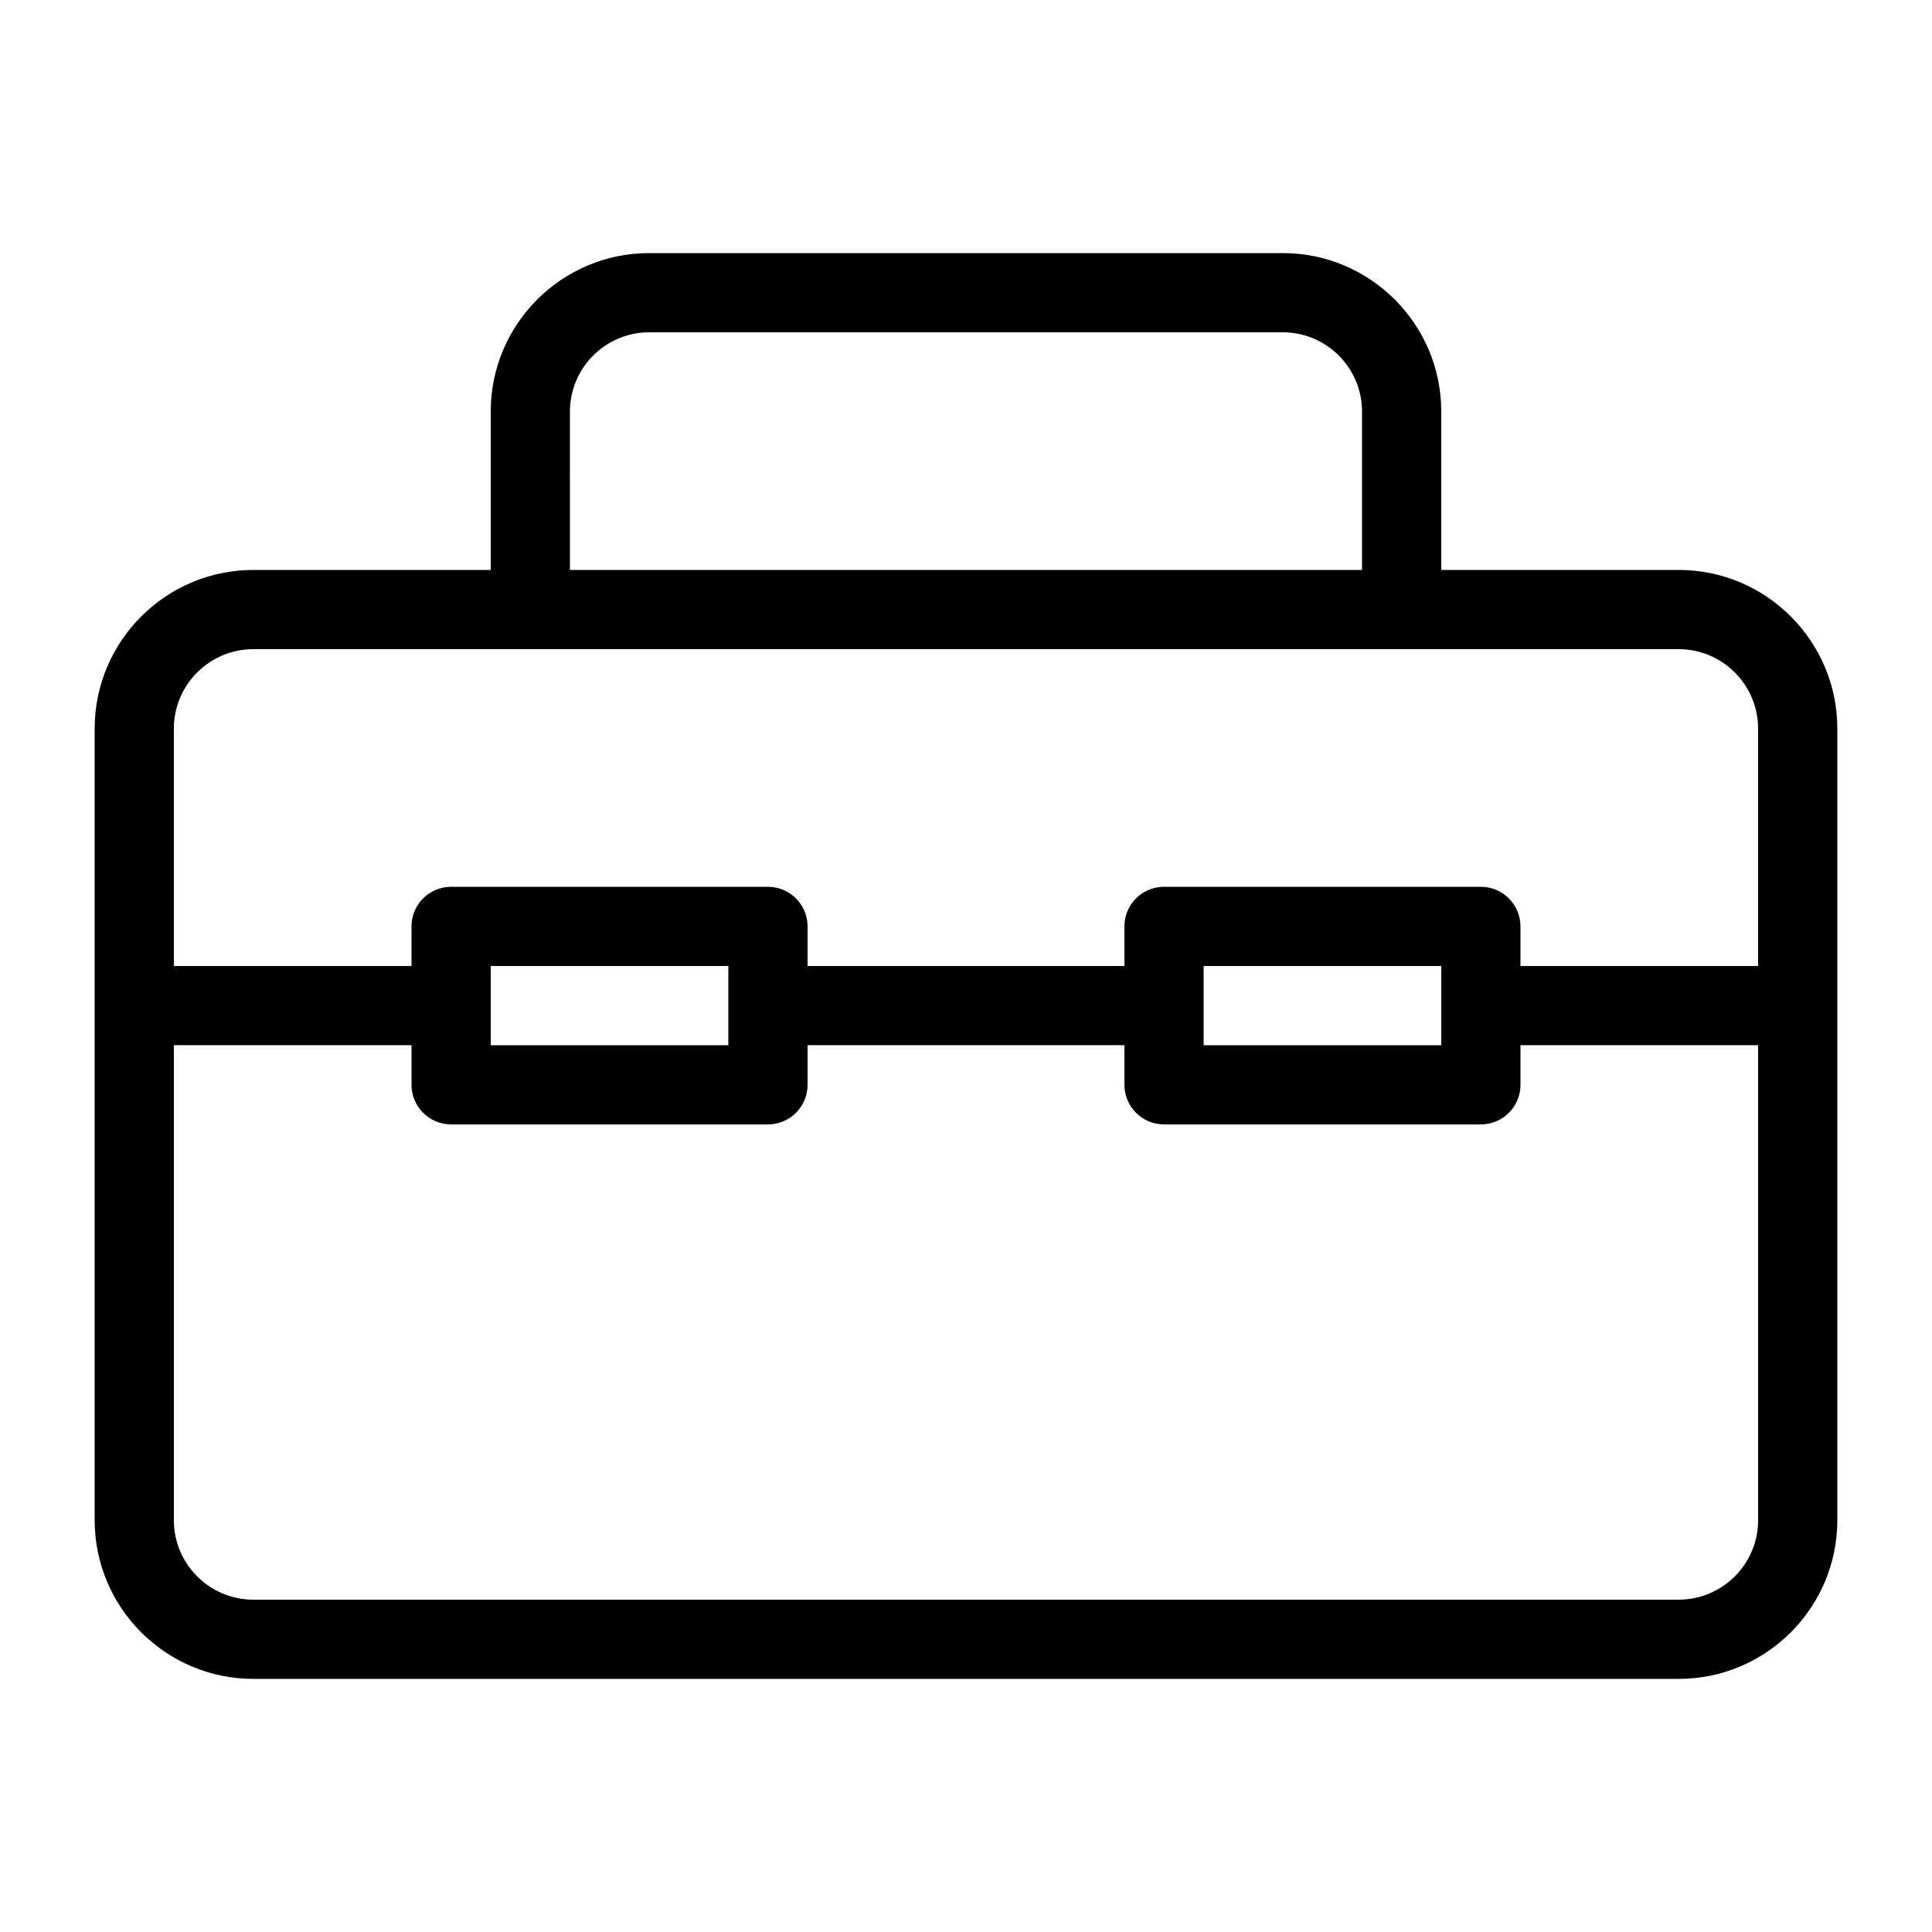
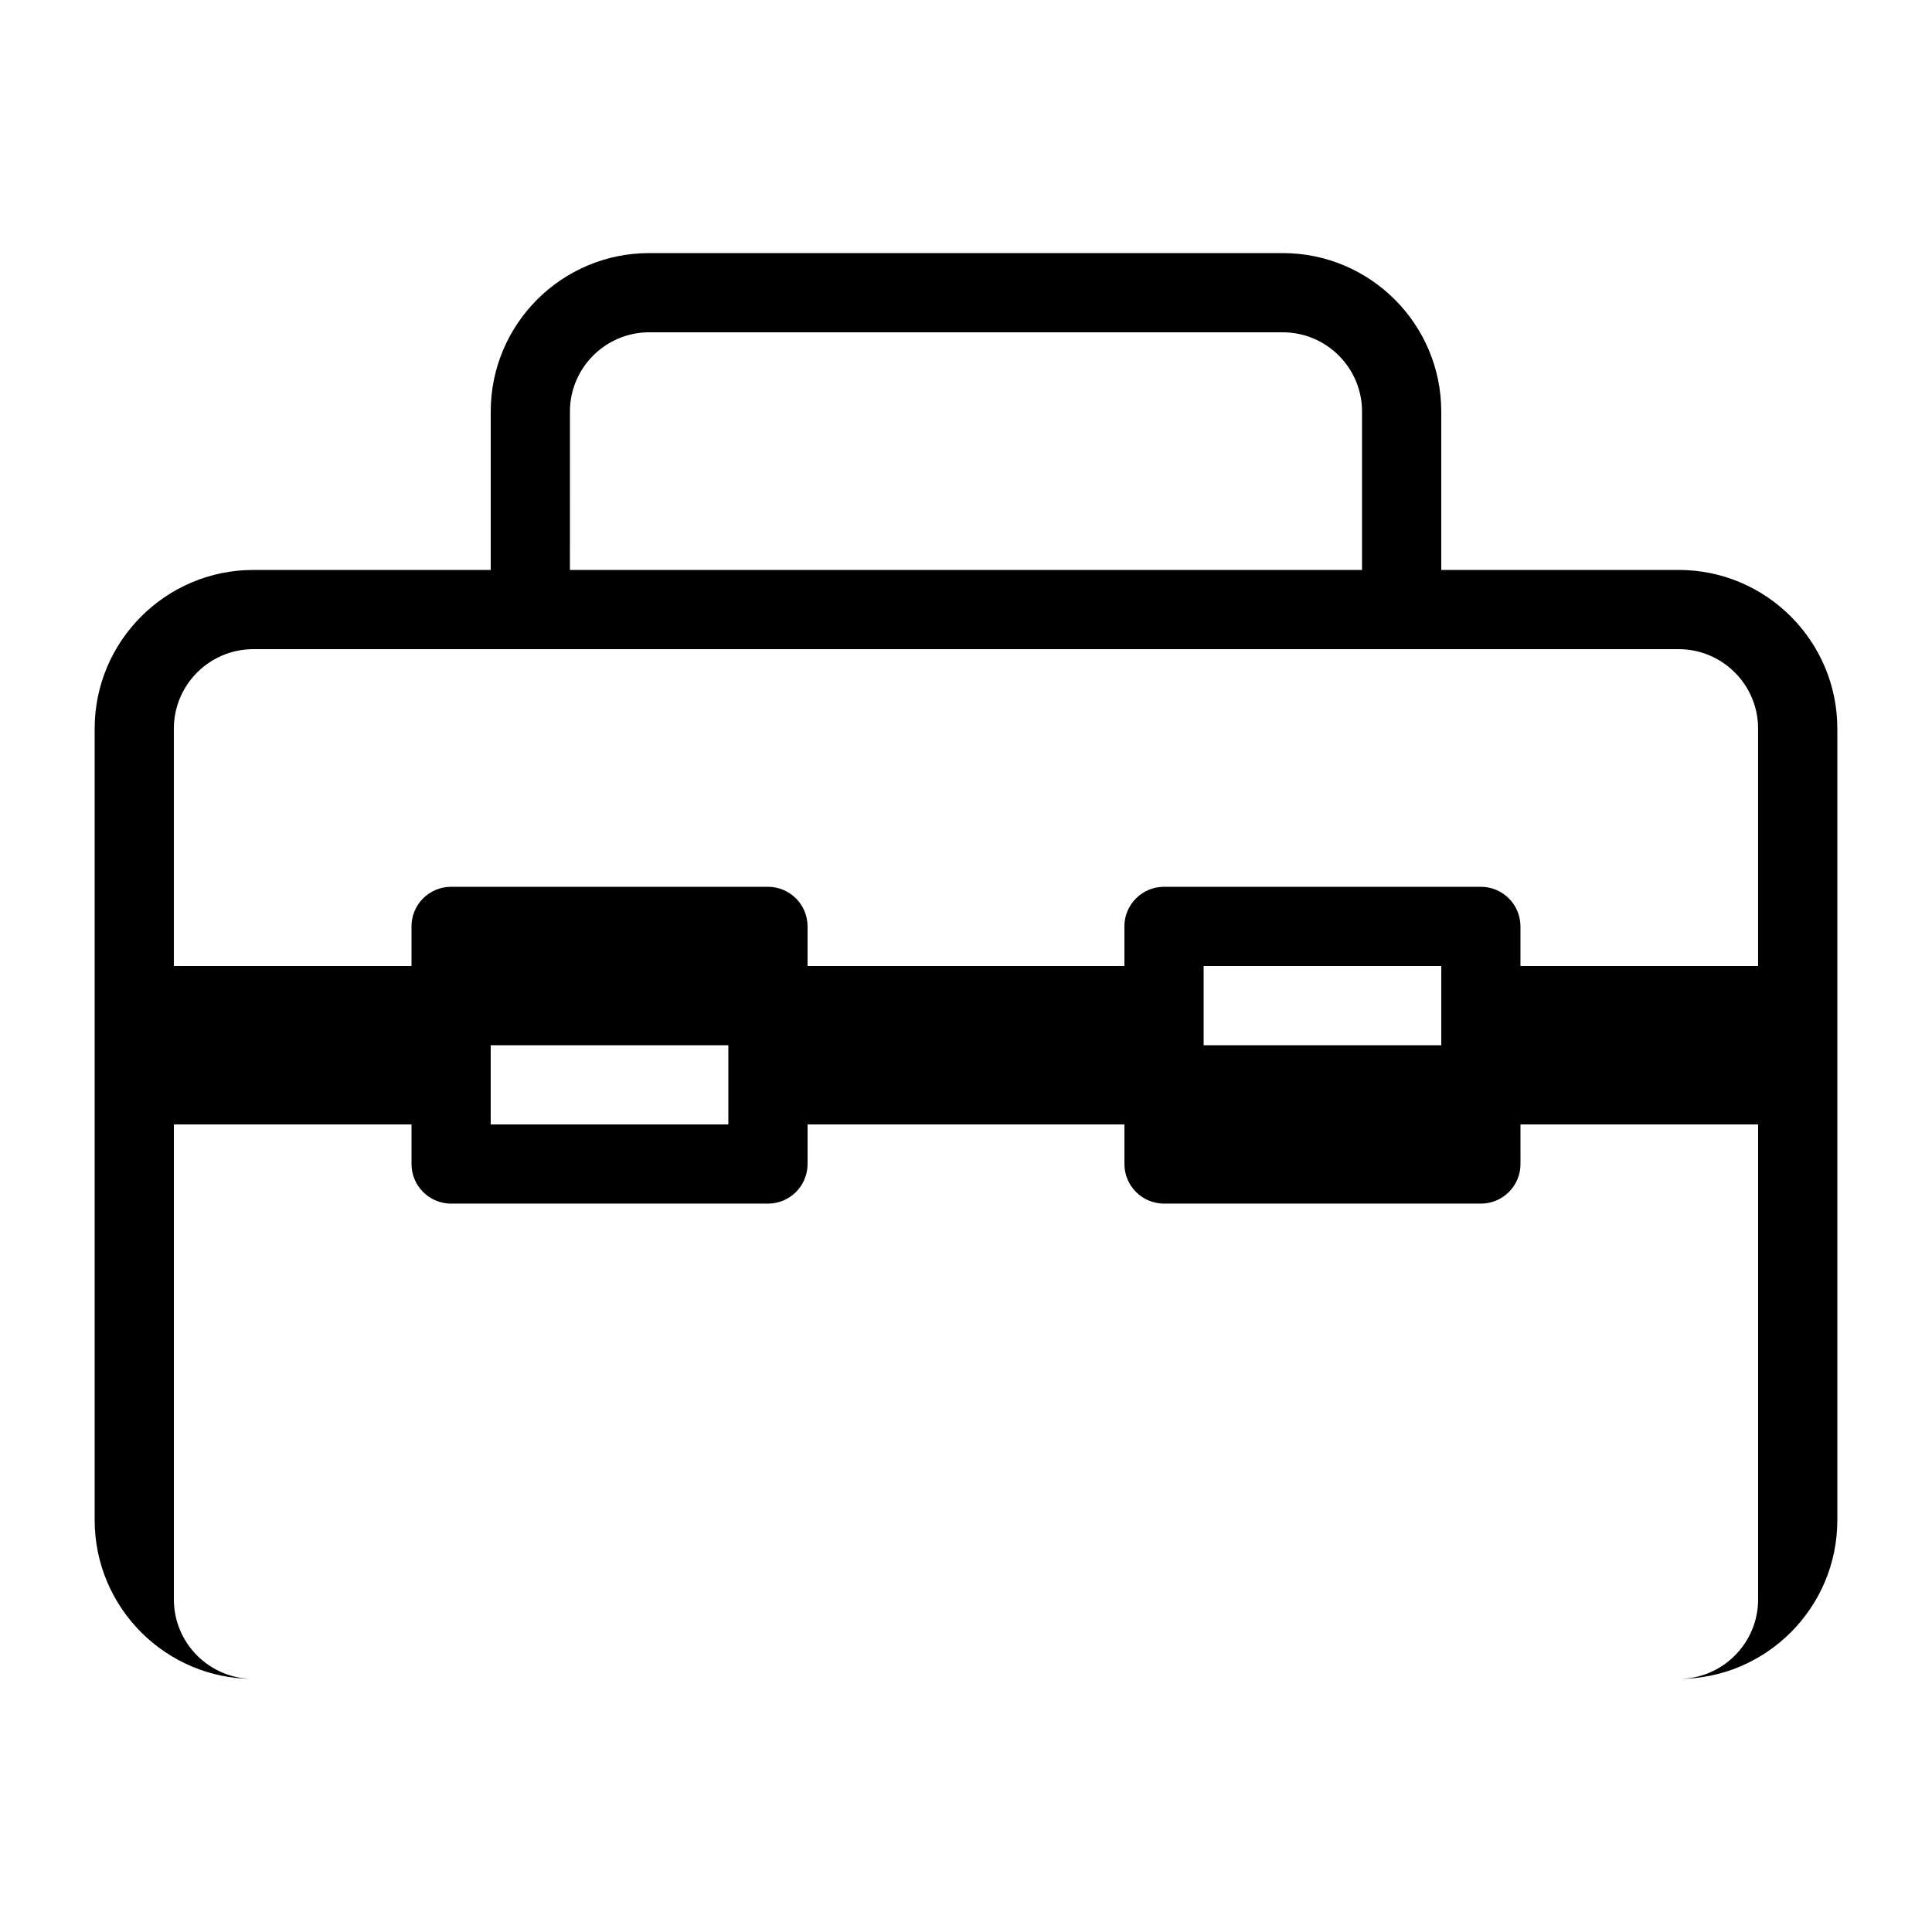
<svg xmlns="http://www.w3.org/2000/svg" fill="#000000" width="800px" height="800px" version="1.1" viewBox="144 144 512 512">
-   <path d="m588.86 295.04h-62.914v-41.984c0-23.152-18.828-41.984-42.004-41.984h-167.91c-23.156 0-41.984 18.828-41.984 41.984v41.984h-62.895c-23.195 0-42.066 18.871-42.066 42.047v209.77c0 23.195 18.871 42.066 42.066 42.066h377.71c23.195 0 42.047-18.871 42.047-42.047v-209.79c0-23.176-18.852-42.047-42.047-42.047zm-293.82-41.984c0-11.566 9.426-20.992 20.992-20.992h167.91c11.59 0 21.012 9.426 21.012 20.992v41.984h-209.92zm-83.887 62.977h377.71c11.605 0 21.051 9.445 21.051 21.055v62.914h-62.977v-10.496c0-5.793-4.703-10.496-10.496-10.496h-83.969c-5.793 0-10.496 4.703-10.496 10.496l0.004 10.496h-83.969v-10.496c0-5.793-4.703-10.496-10.496-10.496h-83.969c-5.793 0-10.496 4.699-10.496 10.496v10.496h-62.977v-62.914c0-11.609 9.445-21.055 21.074-21.055zm251.82 83.969h62.977v20.992h-62.977zm-188.93 0h62.977v20.992h-62.977zm314.82 167.93h-377.71c-11.629 0-21.074-9.445-21.074-21.055v-125.89h62.977v10.496c0 5.793 4.703 10.496 10.496 10.496h83.969c5.793 0 10.496-4.703 10.496-10.496v-10.496h83.969v10.496c0 5.793 4.703 10.496 10.496 10.496h83.969c5.793 0 10.496-4.703 10.496-10.496l-0.004-10.496h62.977v125.89c0 11.605-9.445 21.051-21.055 21.051z" />
+   <path d="m588.86 295.04h-62.914v-41.984c0-23.152-18.828-41.984-42.004-41.984h-167.91c-23.156 0-41.984 18.828-41.984 41.984v41.984h-62.895c-23.195 0-42.066 18.871-42.066 42.047v209.77c0 23.195 18.871 42.066 42.066 42.066h377.71c23.195 0 42.047-18.871 42.047-42.047v-209.79c0-23.176-18.852-42.047-42.047-42.047zm-293.82-41.984c0-11.566 9.426-20.992 20.992-20.992h167.91c11.59 0 21.012 9.426 21.012 20.992v41.984h-209.92zm-83.887 62.977h377.71c11.605 0 21.051 9.445 21.051 21.055v62.914h-62.977v-10.496c0-5.793-4.703-10.496-10.496-10.496h-83.969c-5.793 0-10.496 4.703-10.496 10.496l0.004 10.496h-83.969v-10.496c0-5.793-4.703-10.496-10.496-10.496h-83.969c-5.793 0-10.496 4.699-10.496 10.496v10.496h-62.977v-62.914c0-11.609 9.445-21.055 21.074-21.055zm251.82 83.969h62.977v20.992h-62.977m-188.93 0h62.977v20.992h-62.977zm314.82 167.93h-377.71c-11.629 0-21.074-9.445-21.074-21.055v-125.89h62.977v10.496c0 5.793 4.703 10.496 10.496 10.496h83.969c5.793 0 10.496-4.703 10.496-10.496v-10.496h83.969v10.496c0 5.793 4.703 10.496 10.496 10.496h83.969c5.793 0 10.496-4.703 10.496-10.496l-0.004-10.496h62.977v125.89c0 11.605-9.445 21.051-21.055 21.051z" />
</svg>